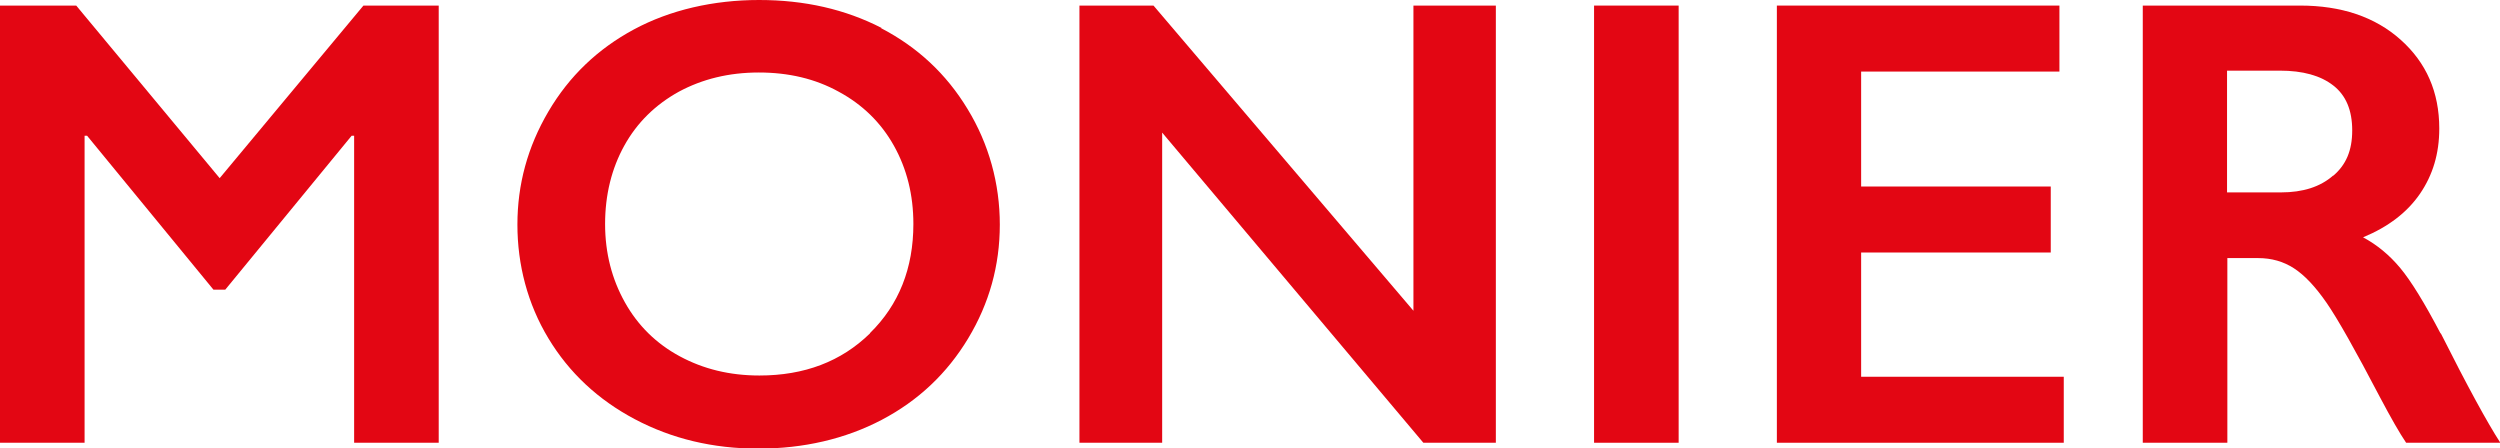
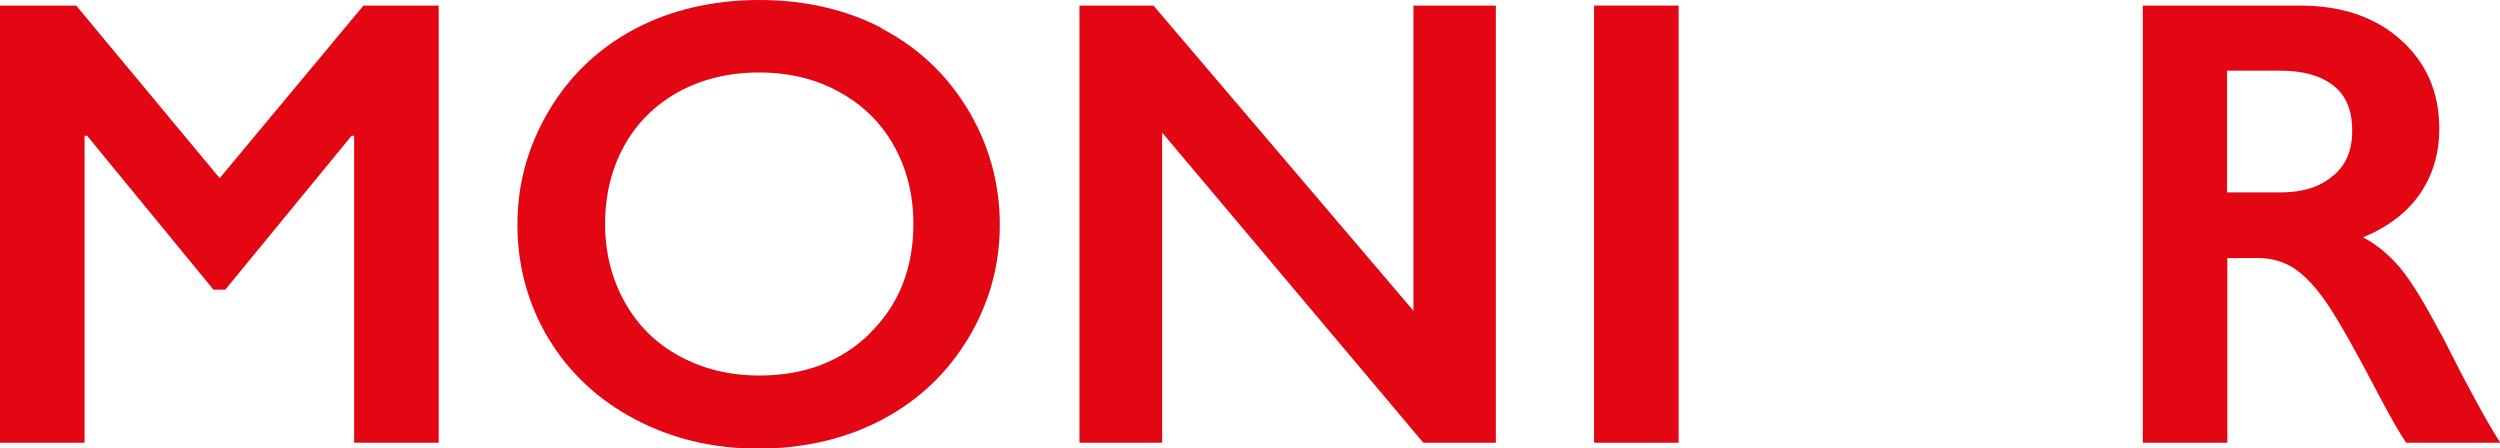
<svg xmlns="http://www.w3.org/2000/svg" id="Lager_1" version="1.1" viewBox="0 0 80.69 14.47">
  <defs>
    <style> .st0 { fill: #e30613; } </style>
  </defs>
  <polygon class="st0" points="7.09 5.75 2.46 .18 0 .18 0 14.29 2.73 14.29 2.73 4.38 2.81 4.38 6.89 9.35 7.27 9.35 11.35 4.38 11.43 4.38 11.43 14.29 14.16 14.29 14.16 .18 11.73 .18 7.09 5.75" />
  <path class="st0" d="M28.45.9c-1.17-.6-2.48-.9-3.95-.9s-2.87.32-4.04.95c-1.17.63-2.09,1.51-2.76,2.65-.67,1.14-1,2.35-1,3.65s.33,2.56,1,3.67c.67,1.11,1.6,1.98,2.79,2.61,1.19.63,2.52.95,3.98.95s2.81-.31,3.99-.93c1.18-.62,2.11-1.5,2.79-2.63s1.02-2.35,1.02-3.67-.35-2.6-1.04-3.73c-.69-1.14-1.62-2-2.79-2.61ZM28.08,10.76c-.93.91-2.12,1.36-3.57,1.36-.96,0-1.81-.21-2.57-.62-.76-.41-1.35-.99-1.77-1.74-.42-.75-.64-1.59-.64-2.53s.21-1.79.62-2.53c.41-.74,1-1.32,1.76-1.74.76-.41,1.62-.62,2.58-.62s1.82.2,2.58.62c.76.41,1.36.99,1.78,1.74.42.75.63,1.59.63,2.53,0,1.43-.47,2.61-1.4,3.52Z" />
  <polygon class="st0" points="45.62 10.03 37.23 .18 34.84 .18 34.84 14.29 37.51 14.29 37.51 4.28 45.94 14.29 48.28 14.29 48.28 .18 45.62 .18 45.62 10.03" />
  <rect class="st0" x="51.45" y=".18" width="2.73" height="14.11" />
-   <polygon class="st0" points="60.07 8.15 66.19 8.15 66.19 6.02 60.07 6.02 60.07 2.31 66.47 2.31 66.47 .18 57.35 .18 57.35 14.29 66.61 14.29 66.61 12.16 60.07 12.16 60.07 8.15" />
  <path class="st0" d="M78.77,10.76c-.52-.99-.95-1.69-1.3-2.11-.35-.42-.75-.75-1.2-.99.82-.34,1.43-.81,1.84-1.41.41-.6.62-1.29.62-2.1,0-1.18-.42-2.13-1.25-2.87s-1.92-1.1-3.24-1.1h-5.08v14.11h2.73v-5.96h.99c.44,0,.82.11,1.16.33.34.22.69.59,1.05,1.11.36.52.93,1.53,1.72,3.04.36.68.64,1.17.85,1.48h3.04c-.42-.65-1.06-1.82-1.92-3.53ZM75.3,5.67c-.41.36-.97.54-1.68.54h-1.74v-3.93h1.7c.75,0,1.32.16,1.73.48.41.32.61.8.61,1.45s-.2,1.11-.61,1.46Z" />
</svg>